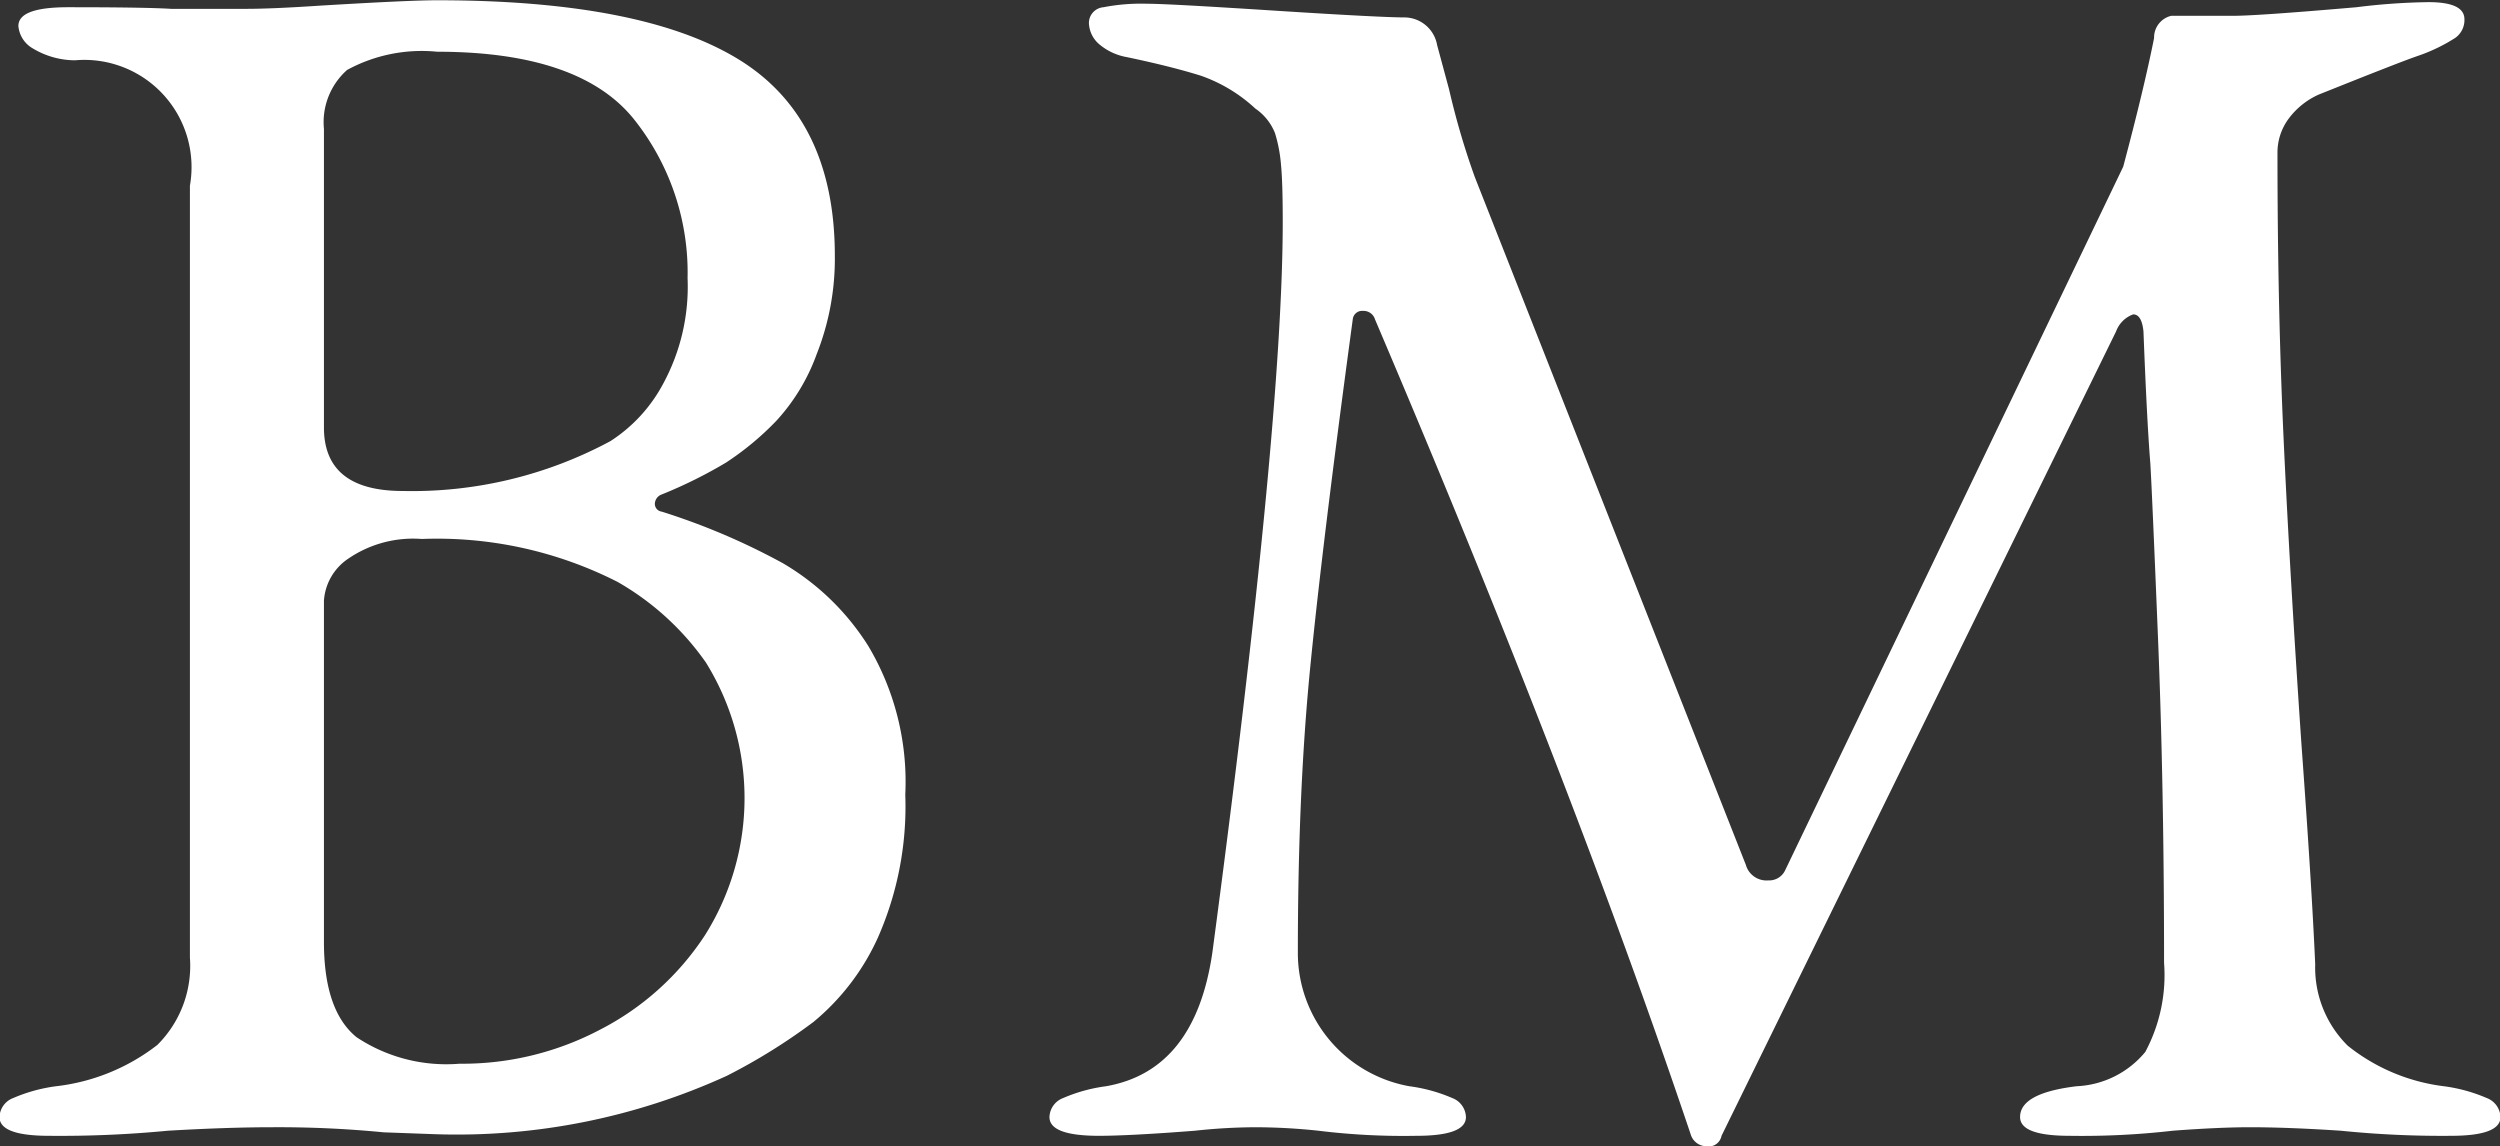
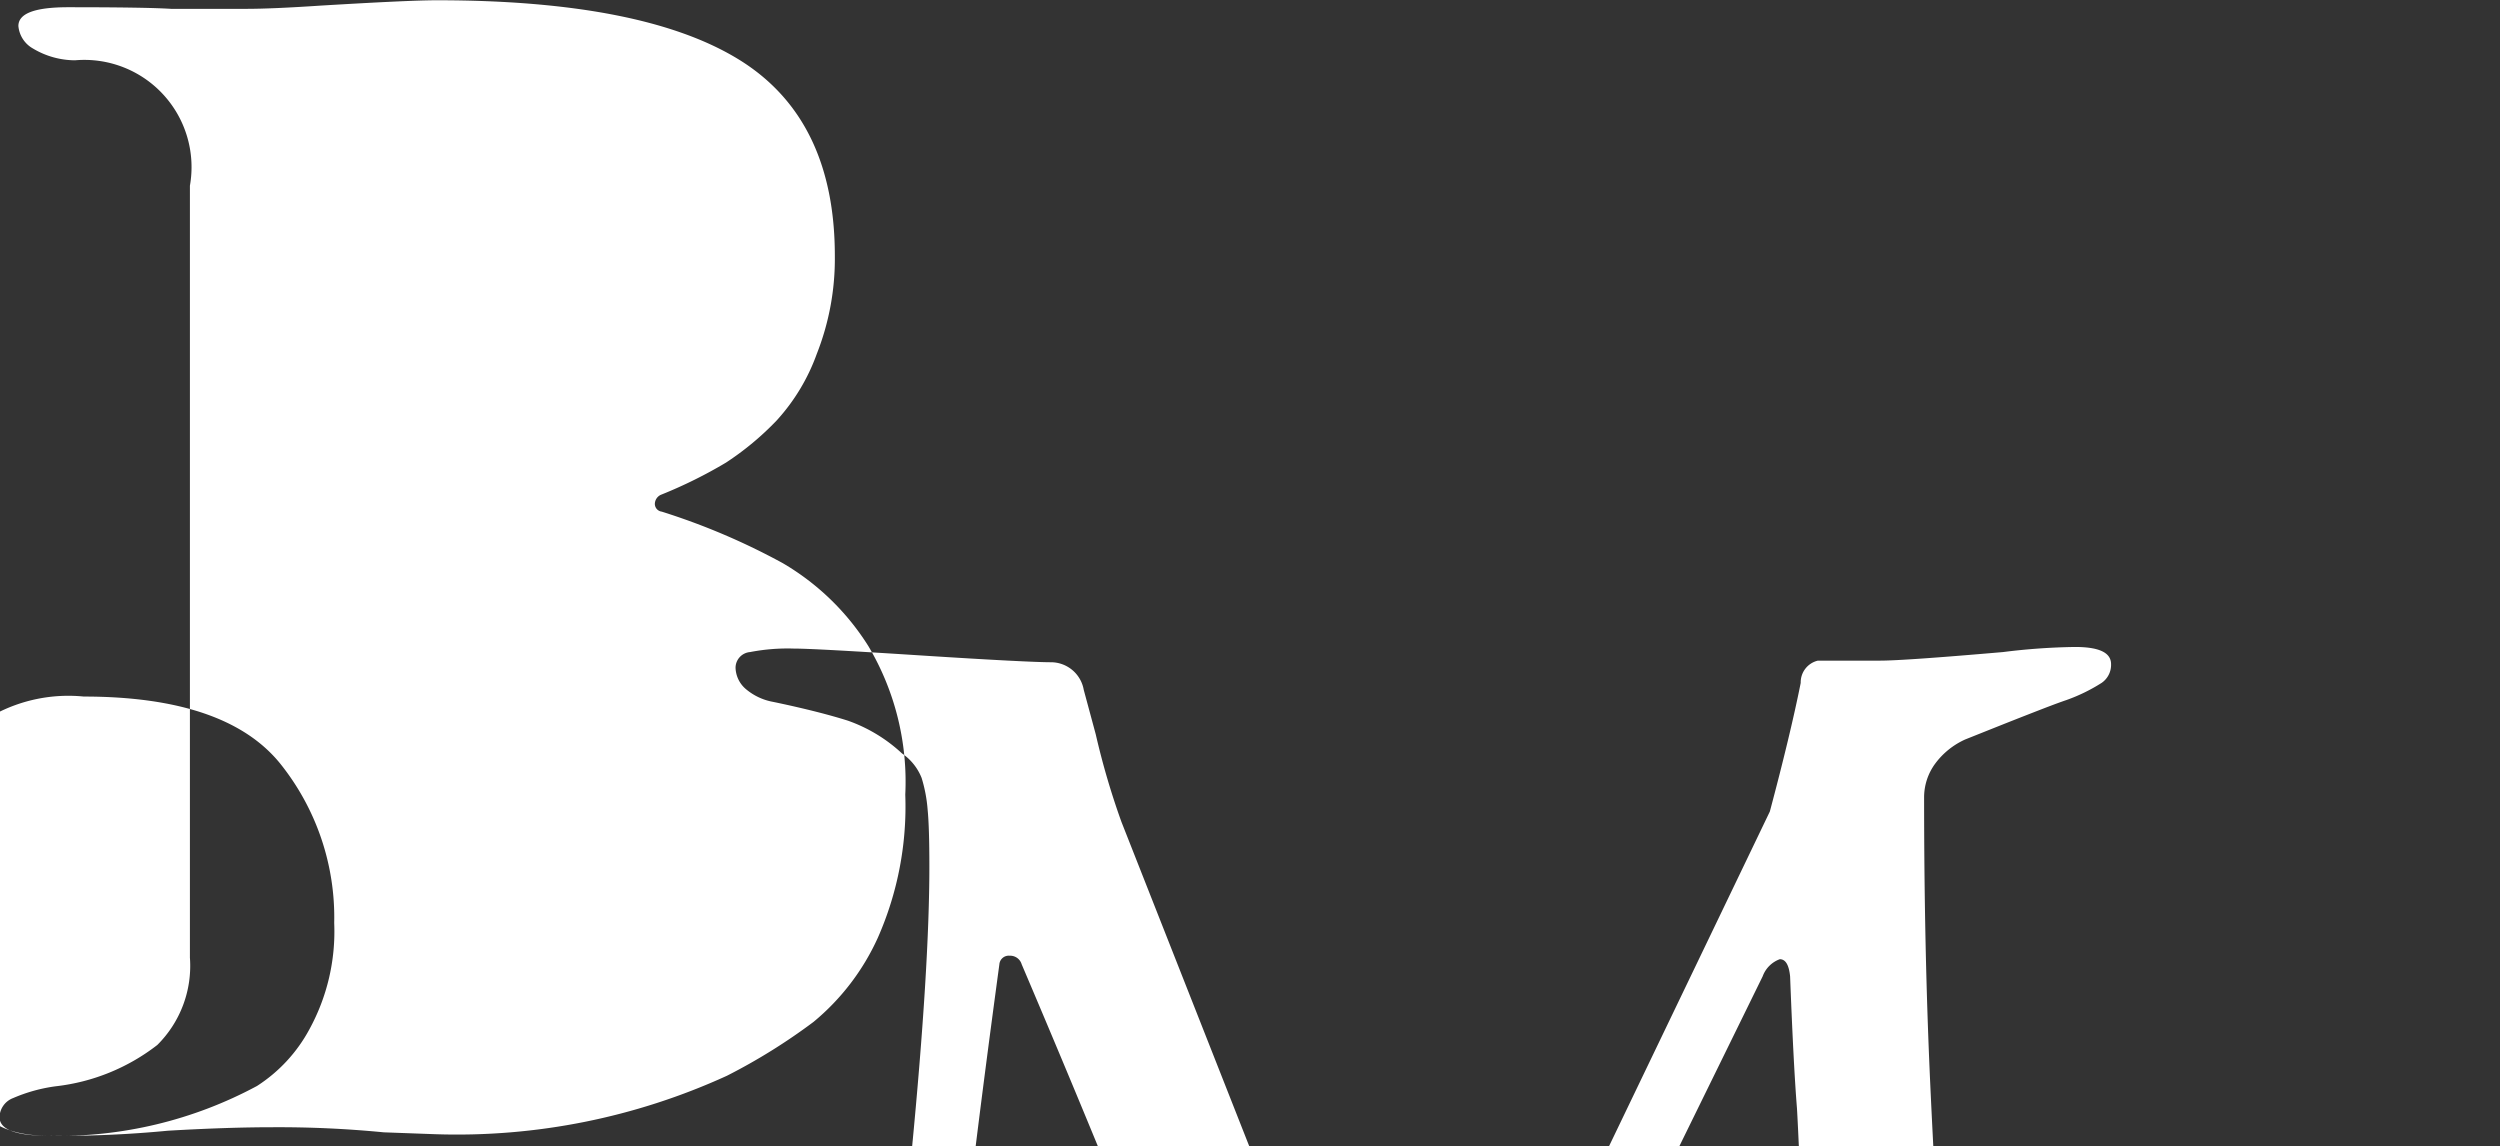
<svg xmlns="http://www.w3.org/2000/svg" width="93.281" height="42.76" viewBox="0 0 93.281 42.76">
  <rect x="0" y="0" width="93.281" height="42.76" fill="#333333" stroke="none" />
  <defs>
    <style>
      .cls-1 {
        fill: #fff;
        fill-rule: evenodd;
      }
    </style>
  </defs>
-   <path id="business-pbos-figure-mount-title-bm.svg" class="cls-1" d="M284.815,2992.5a42.036,42.036,0,0,0,4.416-.19c1.536-.09,2.837-0.13,3.9-0.13a40.66,40.66,0,0,1,4.16.19l1.92,0.07a24.231,24.231,0,0,0,10.88-2.18,22,22,0,0,0,3.232-2.01,8.758,8.758,0,0,0,2.4-3.14,12.129,12.129,0,0,0,1.024-5.34,9.906,9.906,0,0,0-1.376-5.54,9.339,9.339,0,0,0-3.2-3.1,25.157,25.157,0,0,0-4.512-1.92,0.292,0.292,0,0,1-.256-0.29,0.381,0.381,0,0,1,.256-0.35,17.319,17.319,0,0,0,2.4-1.19,10.793,10.793,0,0,0,1.888-1.57,7.4,7.4,0,0,0,1.5-2.49,9.677,9.677,0,0,0,.672-3.65c0-3.41-1.195-5.86-3.584-7.33s-6.144-2.21-11.264-2.21c-0.726,0-2.176.07-4.352,0.2q-1.793.12-2.752,0.12h-2.816q-0.96-.06-3.84-0.06c-1.238,0-1.856.23-1.856,0.7a1.07,1.07,0,0,0,.544.84,3.074,3.074,0,0,0,1.568.44,4,4,0,0,1,4.288,4.68v28.8a4.157,4.157,0,0,1-1.216,3.26,7.559,7.559,0,0,1-3.776,1.54,5.977,5.977,0,0,0-1.6.44,0.785,0.785,0,0,0-.512.71c0,0.47.618,0.7,1.856,0.7h0ZM298,2968.44q-2.945,0-2.944-2.37v-11.14a2.605,2.605,0,0,1,.864-2.2,5.826,5.826,0,0,1,3.36-.68c3.541,0,5.984.84,7.328,2.5a9.173,9.173,0,0,1,2.016,5.95,7.594,7.594,0,0,1-.928,3.97,5.749,5.749,0,0,1-1.952,2.11,15.612,15.612,0,0,1-7.744,1.86h0Zm2.112,21.37a6.05,6.05,0,0,1-3.84-.99c-0.811-.66-1.216-1.84-1.216-3.55v-12.74a2.051,2.051,0,0,1,.9-1.56,4.285,4.285,0,0,1,2.752-.74,14.859,14.859,0,0,1,7.3,1.6,10.181,10.181,0,0,1,3.3,3.01,9.6,9.6,0,0,1-.032,10.17,10.285,10.285,0,0,1-3.9,3.52,11.024,11.024,0,0,1-5.248,1.28h0Zm23.859,2.69c0.725,0,1.92-.06,3.584-0.19a21.551,21.551,0,0,1,2.24-.13,22.619,22.619,0,0,1,2.368.13,26,26,0,0,0,3.648.19c1.237,0,1.856-.23,1.856-0.7a0.787,0.787,0,0,0-.512-0.71,6,6,0,0,0-1.6-.44,5.051,5.051,0,0,1-4.16-5q0-5.88.448-10.49t1.6-13.12a0.351,0.351,0,0,1,.384-0.32,0.447,0.447,0,0,1,.448.32q7.359,17.28,11.776,30.4a0.621,0.621,0,0,0,.576.45,0.49,0.49,0,0,0,.576-0.39l14.72-30.01a1.072,1.072,0,0,1,.64-0.64c0.213,0,.341.21,0.384,0.64,0.085,2.21.17,3.86,0.256,4.92,0.042,0.69.138,2.87,0.288,6.56s0.224,7.72.224,12.07a6.073,6.073,0,0,1-.7,3.33,3.522,3.522,0,0,1-2.56,1.28c-1.408.17-2.112,0.55-2.112,1.15,0,0.47.618,0.7,1.856,0.7a29.638,29.638,0,0,0,3.84-.19c1.194-.09,2.154-0.13,2.88-0.13,0.9,0,2.026.04,3.392,0.13a37.258,37.258,0,0,0,4.1.19c1.237,0,1.856-.23,1.856-0.7a0.787,0.787,0,0,0-.512-0.71,6,6,0,0,0-1.6-.44,7.14,7.14,0,0,1-3.584-1.51,4.1,4.1,0,0,1-1.216-3.04q-0.129-2.94-.512-8.19-0.448-6.585-.672-11.52t-0.224-10.56a2.121,2.121,0,0,1,.416-1.28,2.846,2.846,0,0,1,1.12-.9c0.853-.34,1.6-0.64,2.24-0.89s1.152-.45,1.536-0.58a6.462,6.462,0,0,0,1.312-.64,0.815,0.815,0,0,0,.352-0.7c0-.43-0.448-0.64-1.344-0.64a23.957,23.957,0,0,0-2.688.19c-2.432.21-3.968,0.32-4.608,0.32h-2.3a0.831,0.831,0,0,0-.64.83q-0.384,1.92-1.152,4.8l-12.608,26.24a0.661,0.661,0,0,1-.64.39,0.8,0.8,0,0,1-.832-0.58l-10.112-25.66a28.486,28.486,0,0,1-.96-3.27l-0.448-1.66a1.244,1.244,0,0,0-1.216-1.03c-0.555,0-2.155-.08-4.8-0.25s-4.246-.26-4.8-0.26a7.355,7.355,0,0,0-1.632.13,0.59,0.59,0,0,0-.544.58,1.084,1.084,0,0,0,.384.8,2.168,2.168,0,0,0,1.024.48c1.194,0.25,2.122.49,2.784,0.7a5.776,5.776,0,0,1,2.016,1.22,2,2,0,0,1,.736.92,5.43,5.43,0,0,1,.224,1.19c0.042,0.42.064,1.13,0.064,2.11q0,7.545-2.624,27.26c-0.427,2.95-1.75,4.61-3.968,5a5.977,5.977,0,0,0-1.6.44,0.785,0.785,0,0,0-.512.71c0,0.47.618,0.7,1.856,0.7h0Z" transform="translate(-282.969 -2950.12)" />
+   <path id="business-pbos-figure-mount-title-bm.svg" class="cls-1" d="M284.815,2992.5a42.036,42.036,0,0,0,4.416-.19c1.536-.09,2.837-0.13,3.9-0.13a40.66,40.66,0,0,1,4.16.19l1.92,0.07a24.231,24.231,0,0,0,10.88-2.18,22,22,0,0,0,3.232-2.01,8.758,8.758,0,0,0,2.4-3.14,12.129,12.129,0,0,0,1.024-5.34,9.906,9.906,0,0,0-1.376-5.54,9.339,9.339,0,0,0-3.2-3.1,25.157,25.157,0,0,0-4.512-1.92,0.292,0.292,0,0,1-.256-0.29,0.381,0.381,0,0,1,.256-0.35,17.319,17.319,0,0,0,2.4-1.19,10.793,10.793,0,0,0,1.888-1.57,7.4,7.4,0,0,0,1.5-2.49,9.677,9.677,0,0,0,.672-3.65c0-3.41-1.195-5.86-3.584-7.33s-6.144-2.21-11.264-2.21c-0.726,0-2.176.07-4.352,0.2q-1.793.12-2.752,0.12h-2.816q-0.96-.06-3.84-0.06c-1.238,0-1.856.23-1.856,0.7a1.07,1.07,0,0,0,.544.84,3.074,3.074,0,0,0,1.568.44,4,4,0,0,1,4.288,4.68v28.8a4.157,4.157,0,0,1-1.216,3.26,7.559,7.559,0,0,1-3.776,1.54,5.977,5.977,0,0,0-1.6.44,0.785,0.785,0,0,0-.512.71c0,0.47.618,0.7,1.856,0.7h0Zq-2.945,0-2.944-2.37v-11.14a2.605,2.605,0,0,1,.864-2.2,5.826,5.826,0,0,1,3.36-.68c3.541,0,5.984.84,7.328,2.5a9.173,9.173,0,0,1,2.016,5.95,7.594,7.594,0,0,1-.928,3.97,5.749,5.749,0,0,1-1.952,2.11,15.612,15.612,0,0,1-7.744,1.86h0Zm2.112,21.37a6.05,6.05,0,0,1-3.84-.99c-0.811-.66-1.216-1.84-1.216-3.55v-12.74a2.051,2.051,0,0,1,.9-1.56,4.285,4.285,0,0,1,2.752-.74,14.859,14.859,0,0,1,7.3,1.6,10.181,10.181,0,0,1,3.3,3.01,9.6,9.6,0,0,1-.032,10.17,10.285,10.285,0,0,1-3.9,3.52,11.024,11.024,0,0,1-5.248,1.28h0Zm23.859,2.69c0.725,0,1.92-.06,3.584-0.19a21.551,21.551,0,0,1,2.24-.13,22.619,22.619,0,0,1,2.368.13,26,26,0,0,0,3.648.19c1.237,0,1.856-.23,1.856-0.7a0.787,0.787,0,0,0-.512-0.71,6,6,0,0,0-1.6-.44,5.051,5.051,0,0,1-4.16-5q0-5.88.448-10.49t1.6-13.12a0.351,0.351,0,0,1,.384-0.32,0.447,0.447,0,0,1,.448.32q7.359,17.28,11.776,30.4a0.621,0.621,0,0,0,.576.45,0.49,0.49,0,0,0,.576-0.39l14.72-30.01a1.072,1.072,0,0,1,.64-0.64c0.213,0,.341.21,0.384,0.64,0.085,2.21.17,3.86,0.256,4.92,0.042,0.69.138,2.87,0.288,6.56s0.224,7.72.224,12.07a6.073,6.073,0,0,1-.7,3.33,3.522,3.522,0,0,1-2.56,1.28c-1.408.17-2.112,0.55-2.112,1.15,0,0.47.618,0.7,1.856,0.7a29.638,29.638,0,0,0,3.84-.19c1.194-.09,2.154-0.13,2.88-0.13,0.9,0,2.026.04,3.392,0.13a37.258,37.258,0,0,0,4.1.19c1.237,0,1.856-.23,1.856-0.7a0.787,0.787,0,0,0-.512-0.71,6,6,0,0,0-1.6-.44,7.14,7.14,0,0,1-3.584-1.51,4.1,4.1,0,0,1-1.216-3.04q-0.129-2.94-.512-8.19-0.448-6.585-.672-11.52t-0.224-10.56a2.121,2.121,0,0,1,.416-1.28,2.846,2.846,0,0,1,1.12-.9c0.853-.34,1.6-0.64,2.24-0.89s1.152-.45,1.536-0.58a6.462,6.462,0,0,0,1.312-.64,0.815,0.815,0,0,0,.352-0.7c0-.43-0.448-0.64-1.344-0.64a23.957,23.957,0,0,0-2.688.19c-2.432.21-3.968,0.32-4.608,0.32h-2.3a0.831,0.831,0,0,0-.64.83q-0.384,1.92-1.152,4.8l-12.608,26.24a0.661,0.661,0,0,1-.64.39,0.8,0.8,0,0,1-.832-0.58l-10.112-25.66a28.486,28.486,0,0,1-.96-3.27l-0.448-1.66a1.244,1.244,0,0,0-1.216-1.03c-0.555,0-2.155-.08-4.8-0.25s-4.246-.26-4.8-0.26a7.355,7.355,0,0,0-1.632.13,0.59,0.59,0,0,0-.544.58,1.084,1.084,0,0,0,.384.8,2.168,2.168,0,0,0,1.024.48c1.194,0.25,2.122.49,2.784,0.7a5.776,5.776,0,0,1,2.016,1.22,2,2,0,0,1,.736.92,5.43,5.43,0,0,1,.224,1.19c0.042,0.42.064,1.13,0.064,2.11q0,7.545-2.624,27.26c-0.427,2.95-1.75,4.61-3.968,5a5.977,5.977,0,0,0-1.6.44,0.785,0.785,0,0,0-.512.71c0,0.47.618,0.7,1.856,0.7h0Z" transform="translate(-282.969 -2950.12)" />
</svg>